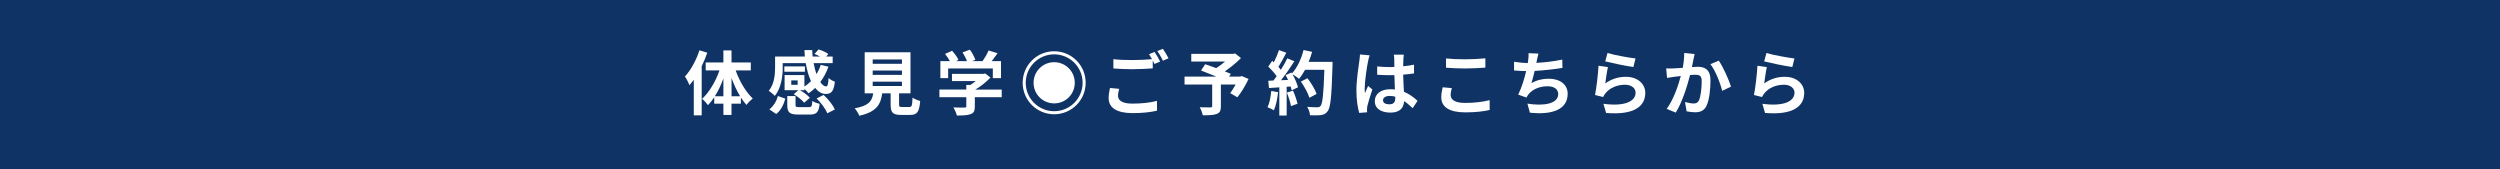
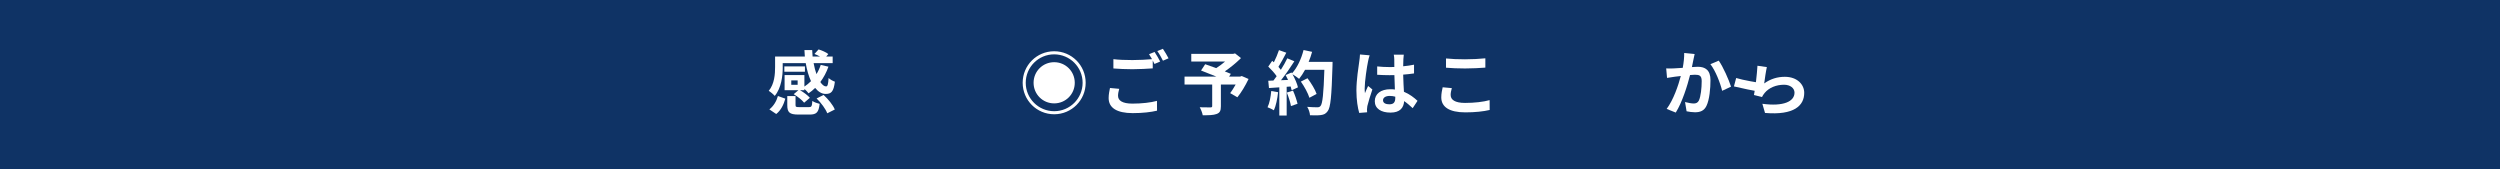
<svg xmlns="http://www.w3.org/2000/svg" id="_レイヤー_2" viewBox="0 0 857 58">
  <defs>
    <style>.cls-1{fill:#fff;}.cls-2{fill:#0f3365;}</style>
  </defs>
  <g id="_文字">
    <g>
      <rect class="cls-2" width="857" height="58" />
      <g>
-         <path class="cls-1" d="m242.46,18.07c-.53,1.54-1.18,3.1-1.92,4.63v16.83h-2.71v-12.19c-.48.65-.98,1.3-1.46,1.87-.26-.7-1.06-2.26-1.58-2.98,2.02-2.18,3.89-5.59,4.97-8.98l2.71.82Zm9.72,6.07c1.32,3.7,3.53,7.44,5.86,9.62-.65.5-1.63,1.46-2.14,2.21-.67-.74-1.3-1.58-1.92-2.54v2.11h-3.22v3.86h-2.78v-3.86h-3.14v-2.21c-.67,1.03-1.37,1.94-2.14,2.71-.48-.67-1.39-1.68-2.04-2.16,2.42-2.16,4.66-5.95,5.98-9.75h-4.73v-2.71h6.07v-4.15h2.78v4.15h6.62v2.71h-5.21Zm-4.2,8.86v-6.1c-.79,2.21-1.8,4.32-2.93,6.1h2.93Zm5.74,0c-1.13-1.85-2.14-4.01-2.95-6.26v6.26h2.95Z" />
        <path class="cls-1" d="m268.32,23.04c0,2.95-.46,7.13-2.74,9.84-.41-.5-1.51-1.44-2.06-1.73,1.97-2.38,2.18-5.74,2.18-8.16v-3.6h10.2c-.07-.74-.12-1.49-.14-2.23h2.66c.02.74.07,1.51.14,2.23h2.57c-.62-.34-1.32-.65-1.94-.89l1.42-1.56c1.13.34,2.59.98,3.34,1.58l-.72.86h2.21v2.26h-6.53c.24,1.37.6,2.64.98,3.77.6-.98,1.1-2.04,1.46-3.17l2.64.62c-.67,1.94-1.63,3.7-2.78,5.26.65.96,1.32,1.51,1.99,1.51.53-.02.72-.82.84-2.88.6.53,1.49,1.03,2.16,1.25-.41,3.41-1.25,4.2-3.14,4.2-1.37,0-2.59-.77-3.62-2.06-.72.7-1.46,1.32-2.26,1.85-.29-.41-.89-1.03-1.42-1.51v.43h-1.54c1.27.7,2.69,1.78,3.41,2.62l-1.97,1.68c-.7-.91-2.26-2.14-3.58-2.93l1.63-1.37h-4.75v-5.18h6.79v3.94c.82-.53,1.56-1.15,2.26-1.85-.79-1.73-1.42-3.84-1.8-6.17h-7.9v1.39Zm-4.58,14.45c1.42-1.1,2.45-2.81,2.93-4.58l2.54.91c-.55,1.99-1.49,3.98-3.12,5.26l-2.35-1.58Zm12.19-12.91h-7.06v-1.82h7.06v1.82Zm1.34,12.15c.91,0,1.08-.24,1.2-2.14.53.43,1.75.84,2.5,1.01-.31,2.95-1.1,3.67-3.43,3.67h-3.84c-3.1,0-3.82-.77-3.82-3.24v-3.1h2.83v3.07c0,.65.19.72,1.3.72h3.26Zm-3.84-9.17h-2.18v1.51h2.18v-1.51Zm8.9,4.99c1.56,1.42,3.22,3.43,3.84,4.99l-2.59,1.3c-.53-1.46-2.09-3.58-3.65-5.09l2.4-1.2Z" />
-         <path class="cls-1" d="m311.74,36.67c.82,0,.96-.41,1.08-3.19.6.46,1.87.94,2.62,1.13-.31,3.79-1.06,4.78-3.43,4.78h-3.17c-2.86,0-3.53-.86-3.53-3.55v-3.84h-2.9c-.5,3.82-1.92,6.34-7.85,7.68-.26-.77-1.03-1.94-1.58-2.54,4.92-.91,5.95-2.52,6.36-5.14h-2.93v-14.09h15.7v14.09h-3.91v3.82c0,.77.14.86,1.06.86h2.5Zm-12.58-14.79h10.03v-1.49h-10.03v1.49Zm0,3.79h10.03v-1.49h-10.03v1.49Zm0,3.82h10.03v-1.49h-10.03v1.49Z" />
-         <path class="cls-1" d="m343.41,33.31h-9.24v3.19c0,1.49-.31,2.23-1.49,2.64-1.13.41-2.62.46-4.66.46-.19-.82-.74-2.02-1.18-2.78,1.54.07,3.31.07,3.79.05.5,0,.62-.1.62-.43v-3.12h-9.22v-2.62h9.22v-1.58h1.37c.62-.38,1.27-.84,1.85-1.32h-8.14v-2.47h10.78l.62-.14,1.8,1.39c-1.37,1.46-3.24,3-5.21,4.13h9.07v2.62Zm-18.36-6.53h-2.69v-5.83h3.26c-.43-.79-1.08-1.73-1.66-2.47l2.42-1.08c.84.94,1.8,2.21,2.18,3.14l-.86.41h3.77c-.34-.94-.94-2.09-1.51-3l2.52-.91c.77,1.03,1.56,2.5,1.87,3.46l-1.15.46h3.62c.79-1.13,1.61-2.52,2.06-3.65l3.1.94c-.65.91-1.37,1.87-2.02,2.71h3.19v5.83h-2.81v-3.31h-15.31v3.31Z" />
        <path class="cls-1" d="m361.37,17.57c5.98,0,10.8,4.82,10.8,10.8s-4.82,10.8-10.8,10.8-10.8-4.82-10.8-10.8,4.82-10.8,10.8-10.8Zm0,1.06c-5.38,0-9.75,4.37-9.75,9.75s4.37,9.74,9.75,9.74,9.75-4.37,9.75-9.74-4.37-9.75-9.75-9.75Zm0,2.69c3.91,0,7.06,3.14,7.06,7.06s-3.14,7.06-7.06,7.06-7.06-3.14-7.06-7.06,3.14-7.06,7.06-7.06Z" />
        <path class="cls-1" d="m383.27,32.88c0,1.56,1.46,2.64,4.92,2.64,3.24,0,6.31-.36,8.42-.94l.02,3.36c-2.09.5-4.97.84-8.33.84-5.5,0-8.26-1.85-8.26-5.16,0-1.39.29-2.54.46-3.46l3.17.29c-.24.86-.41,1.63-.41,2.42Zm14.43-11.79l-1.94.84c-.17-.36-.38-.77-.6-1.18v2.69c-1.68.12-4.66.29-6.94.29-2.52,0-4.61-.12-6.55-.26v-3.19c1.78.22,4.01.31,6.53.31,2.28,0,4.87-.14,6.72-.31-.34-.62-.7-1.22-1.03-1.7l1.9-.77c.6.86,1.46,2.4,1.92,3.29Zm2.88-1.1l-1.92.82c-.5-1.01-1.27-2.4-1.94-3.31l1.92-.77c.62.89,1.51,2.42,1.94,3.26Z" />
        <path class="cls-1" d="m428,27.09c-1.08,2.26-2.5,4.66-3.84,6.26l-2.45-1.42c.58-.79,1.27-1.87,1.87-2.95h-5.06v7.46c0,1.51-.34,2.23-1.49,2.64-1.1.41-2.67.43-4.73.43-.14-.82-.6-1.99-1.03-2.74,1.42.05,3.19.05,3.67.05.46-.02.6-.12.6-.48v-7.37h-9.48v-2.71h10.92c-1.78-.74-3.72-1.51-5.26-2.09l1.42-2.16c1.08.38,2.42.84,3.77,1.34,1.03-.65,2.11-1.44,3.05-2.26h-11.59v-2.62h14.35l.65-.17,2.04,1.61c-1.54,1.54-3.53,3.19-5.54,4.56.79.31,1.51.58,2.06.84l-.58.94h3.79l.53-.19,2.33,1.01Z" />
        <path class="cls-1" d="m438.13,31.61c-.24,2.26-.74,4.66-1.44,6.19-.5-.31-1.56-.82-2.18-1.03.7-1.42,1.08-3.55,1.27-5.57l2.35.41Zm18.67-10.39s0,.96-.02,1.32c-.31,10.51-.65,14.3-1.66,15.58-.67.91-1.3,1.18-2.3,1.32-.86.14-2.35.12-3.75.07-.05-.82-.43-2.06-.96-2.88,1.51.14,2.88.14,3.53.14.46,0,.72-.1,1.01-.41.72-.74,1.08-4.25,1.34-12.43h-6.62c-.65,1.18-1.32,2.23-2.04,3.1-.48-.43-1.54-1.15-2.26-1.58.84,1.51,1.61,3.29,1.87,4.49l-2.16,1.01c-.07-.38-.19-.82-.34-1.3l-1.37.1v9.86h-2.52v-9.67l-3.55.24-.24-2.5,1.78-.07c.36-.46.74-.96,1.1-1.49-.7-1.03-1.87-2.33-2.88-3.29l1.34-1.97c.19.17.38.34.58.5.67-1.32,1.34-2.93,1.75-4.18l2.52.89c-.86,1.66-1.85,3.5-2.71,4.85.31.34.6.7.84,1.01.86-1.34,1.63-2.74,2.21-3.94l2.42,1.01c-1.34,2.11-3.02,4.56-4.58,6.5l2.42-.1c-.26-.58-.55-1.15-.84-1.66l2.02-.89.17.29c1.78-1.9,3.19-4.97,3.96-7.99l2.93.62c-.31,1.18-.72,2.33-1.18,3.43h8.18Zm-13.56,9.84c.65,1.42,1.27,3.29,1.56,4.51l-2.26.79c-.19-1.22-.82-3.17-1.42-4.63l2.11-.67Zm5.62,2.45c-.46-1.51-1.7-3.82-2.93-5.54l2.28-1.15c1.25,1.66,2.62,3.86,3.12,5.38l-2.47,1.32Z" />
        <path class="cls-1" d="m468.96,21.09c-.36,1.61-1.15,6.89-1.15,9.29,0,.48.02,1.08.1,1.56.31-.84.72-1.66,1.08-2.47l1.46,1.2c-.67,1.97-1.44,4.42-1.73,5.71-.07.34-.12.86-.12,1.13,0,.24.02.65.05.98l-2.71.22c-.5-1.68-.96-4.42-.96-7.68,0-3.62.72-8.16.98-10.01.1-.67.22-1.58.24-2.35l3.31.29c-.19.48-.48,1.7-.55,2.14Zm12.12-.84c-.02.53-.05,1.42-.07,2.47,1.32-.12,2.57-.31,3.72-.55v3c-1.15.17-2.4.31-3.72.41.05,2.33.17,4.25.26,5.88,1.99.82,3.5,2.04,4.66,3.1l-1.66,2.52c-1.01-.94-1.97-1.78-2.93-2.42-.14,2.3-1.44,3.94-4.68,3.94s-5.38-1.39-5.38-3.91,2.06-4.1,5.33-4.1c.55,0,1.08.02,1.56.1-.05-1.49-.14-3.24-.17-4.94-.58.02-1.15.02-1.7.02-1.42,0-2.78-.05-4.2-.14v-2.86c1.37.14,2.76.22,4.2.22.55,0,1.13,0,1.68-.02,0-1.18-.02-2.16-.02-2.66,0-.36-.07-1.1-.17-1.58h3.43c-.07.46-.12,1.03-.14,1.56Zm-4.75,15.5c1.46,0,1.97-.77,1.97-2.18v-.43c-.62-.17-1.27-.26-1.92-.26-1.37,0-2.28.58-2.28,1.49,0,.98.96,1.39,2.23,1.39Z" />
        <path class="cls-1" d="m497.3,32.64c0,1.54,1.46,2.64,4.92,2.64,3.24,0,6.31-.36,8.42-.96l.02,3.38c-2.09.5-4.97.82-8.33.82-5.5,0-8.26-1.85-8.26-5.14,0-1.39.29-2.57.48-3.46l3.14.29c-.24.86-.41,1.61-.41,2.42Zm4.92-12.31c2.38,0,5.11-.14,6.96-.34v3.19c-1.68.14-4.66.29-6.94.29-2.52,0-4.61-.1-6.55-.26v-3.17c1.78.19,4.01.29,6.53.29Z" />
-         <path class="cls-1" d="m526.81,20.81c-.05.22-.1.48-.14.74,2.74-.14,5.98-.5,8.88-1.13l.05,2.86c-2.5.41-6.31.86-9.53,1.03-.34,1.46-.72,3-1.08,4.18,1.94-1.08,3.82-1.51,5.95-1.51,3.89,0,6.46,2.06,6.46,5.14,0,5.4-5.21,7.34-12.96,6.5l-.84-3.1c5.26.86,10.56.22,10.56-3.31,0-1.44-1.22-2.64-3.58-2.64-2.76,0-5.21.98-6.65,2.81-.26.34-.43.65-.67,1.06l-2.83-1.01c1.15-2.23,2.11-5.42,2.74-8.06-1.51-.02-2.93-.1-4.15-.22v-2.98c1.44.24,3.24.43,4.7.46.05-.36.1-.7.14-.98.14-1.03.17-1.63.12-2.42l3.41.14c-.26.84-.41,1.66-.58,2.45Z" />
-         <path class="cls-1" d="m550.28,28.61c2.18-1.58,4.56-2.28,7.08-2.28,4.2,0,6.65,2.59,6.65,5.5,0,4.37-3.46,7.73-13.44,6.89l-.91-3.14c7.2.98,11.02-.77,11.02-3.82,0-1.56-1.49-2.71-3.58-2.71-2.71,0-5.16,1.01-6.67,2.83-.43.53-.67.91-.89,1.39l-2.76-.7c.48-2.35,1.03-7.06,1.2-10.03l3.22.46c-.31,1.32-.74,4.25-.91,5.62Zm10.37-8.57l-.72,2.93c-2.42-.31-7.78-1.44-9.65-1.92l.77-2.88c2.28.72,7.51,1.63,9.6,1.87Z" />
        <path class="cls-1" d="m580.49,20.52c-.17.72-.34,1.61-.5,2.47.79-.05,1.51-.1,2.02-.1,2.54,0,4.34,1.13,4.34,4.58,0,2.83-.34,6.72-1.37,8.81-.79,1.68-2.14,2.21-3.94,2.21-.94,0-2.06-.17-2.88-.34l-.53-3.17c.94.26,2.3.5,2.95.5.79,0,1.42-.24,1.8-1.03.65-1.37.96-4.27.96-6.65,0-1.92-.82-2.18-2.33-2.18-.38,0-.98.05-1.66.1-.91,3.65-2.69,9.34-4.9,12.87l-3.12-1.25c2.33-3.14,3.98-7.99,4.85-11.28-.86.1-1.61.19-2.06.24-.67.12-1.94.29-2.66.41l-.29-3.26c.86.07,1.68.02,2.57,0,.74-.02,1.87-.1,3.1-.19.34-1.82.53-3.58.5-5.09l3.58.36c-.14.62-.31,1.39-.43,1.99Zm12.91,9.19l-3.05,1.42c-.62-2.66-2.33-7.01-4.03-9.12l2.86-1.22c1.49,2.06,3.5,6.65,4.22,8.93Z" />
-         <path class="cls-1" d="m604.76,28.61c2.18-1.58,4.56-2.28,7.08-2.28,4.2,0,6.65,2.59,6.65,5.5,0,4.37-3.46,7.73-13.44,6.89l-.91-3.14c7.2.98,11.02-.77,11.02-3.82,0-1.56-1.49-2.71-3.58-2.71-2.71,0-5.16,1.01-6.67,2.83-.43.53-.67.91-.89,1.39l-2.76-.7c.48-2.35,1.03-7.06,1.2-10.03l3.22.46c-.31,1.32-.74,4.25-.91,5.62Zm10.37-8.57l-.72,2.93c-2.42-.31-7.78-1.44-9.65-1.92l.77-2.88c2.28.72,7.51,1.63,9.6,1.87Z" />
+         <path class="cls-1" d="m604.76,28.61c2.18-1.58,4.56-2.28,7.08-2.28,4.2,0,6.65,2.59,6.65,5.5,0,4.37-3.46,7.73-13.44,6.89l-.91-3.14c7.2.98,11.02-.77,11.02-3.82,0-1.56-1.49-2.71-3.58-2.71-2.71,0-5.16,1.01-6.67,2.83-.43.53-.67.91-.89,1.39l-2.76-.7c.48-2.35,1.03-7.06,1.2-10.03l3.22.46c-.31,1.32-.74,4.25-.91,5.62Zl-.72,2.93c-2.42-.31-7.78-1.44-9.65-1.92l.77-2.88c2.28.72,7.51,1.63,9.6,1.87Z" />
      </g>
    </g>
  </g>
</svg>